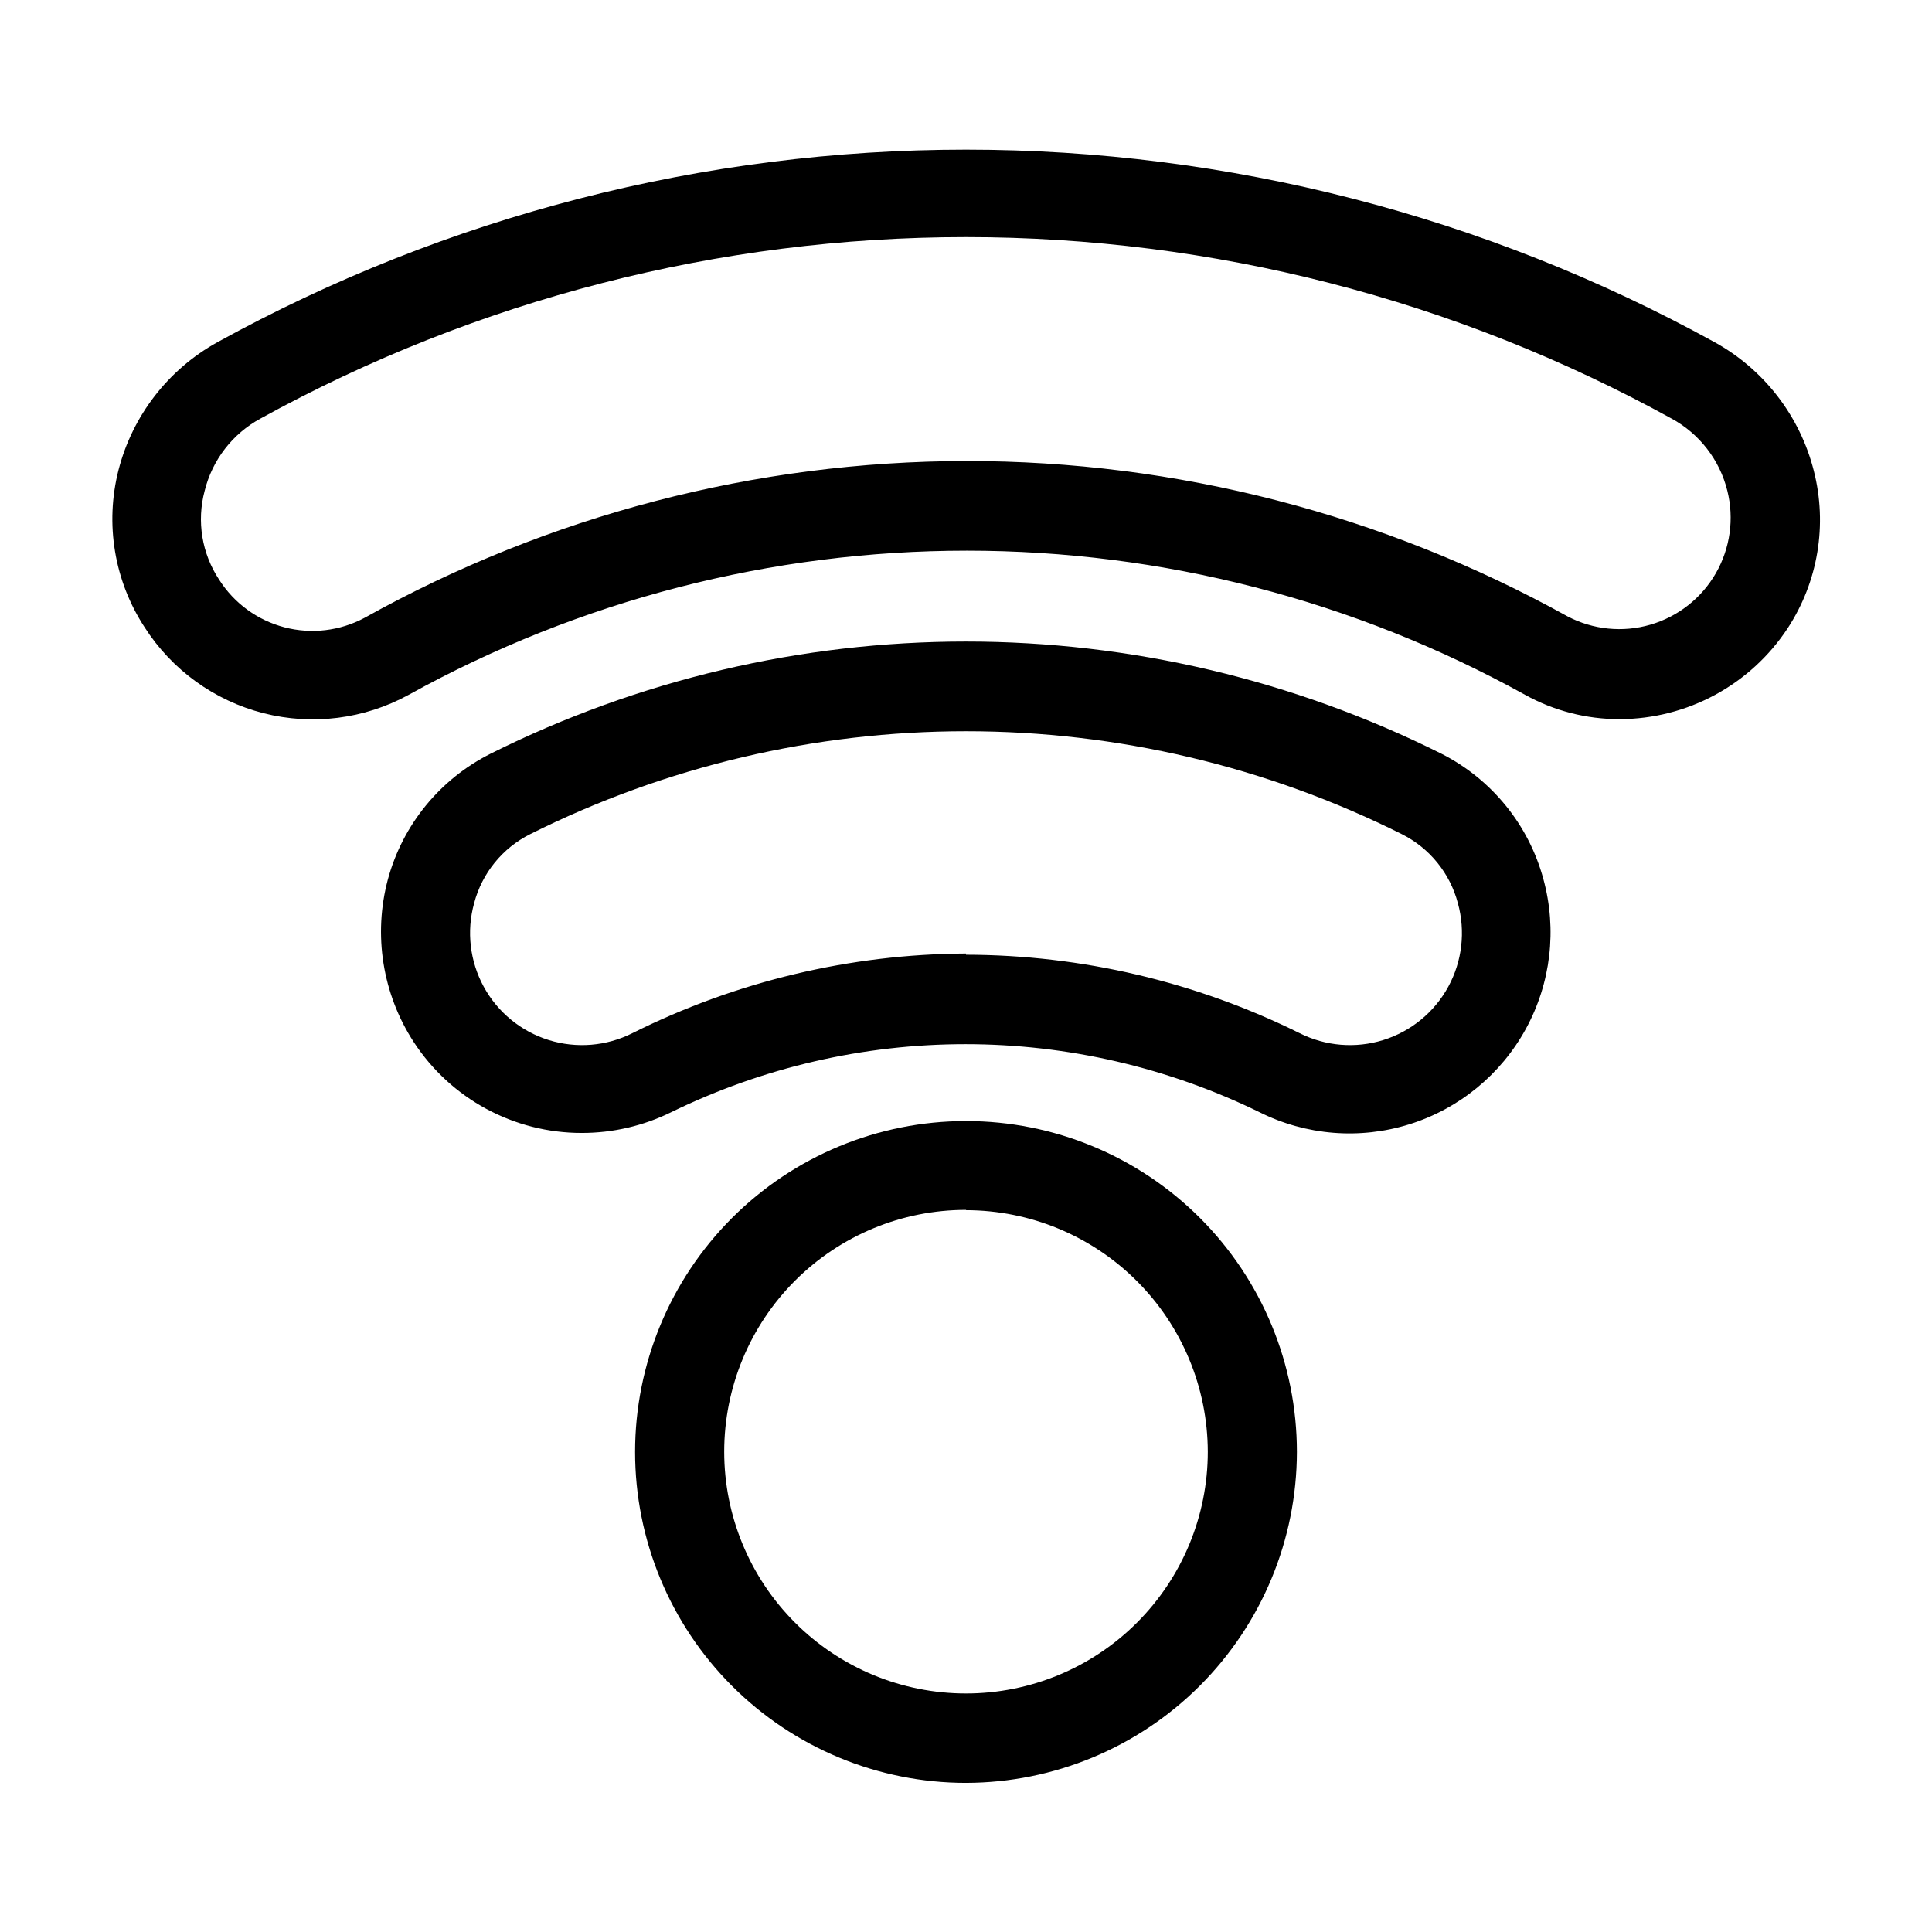
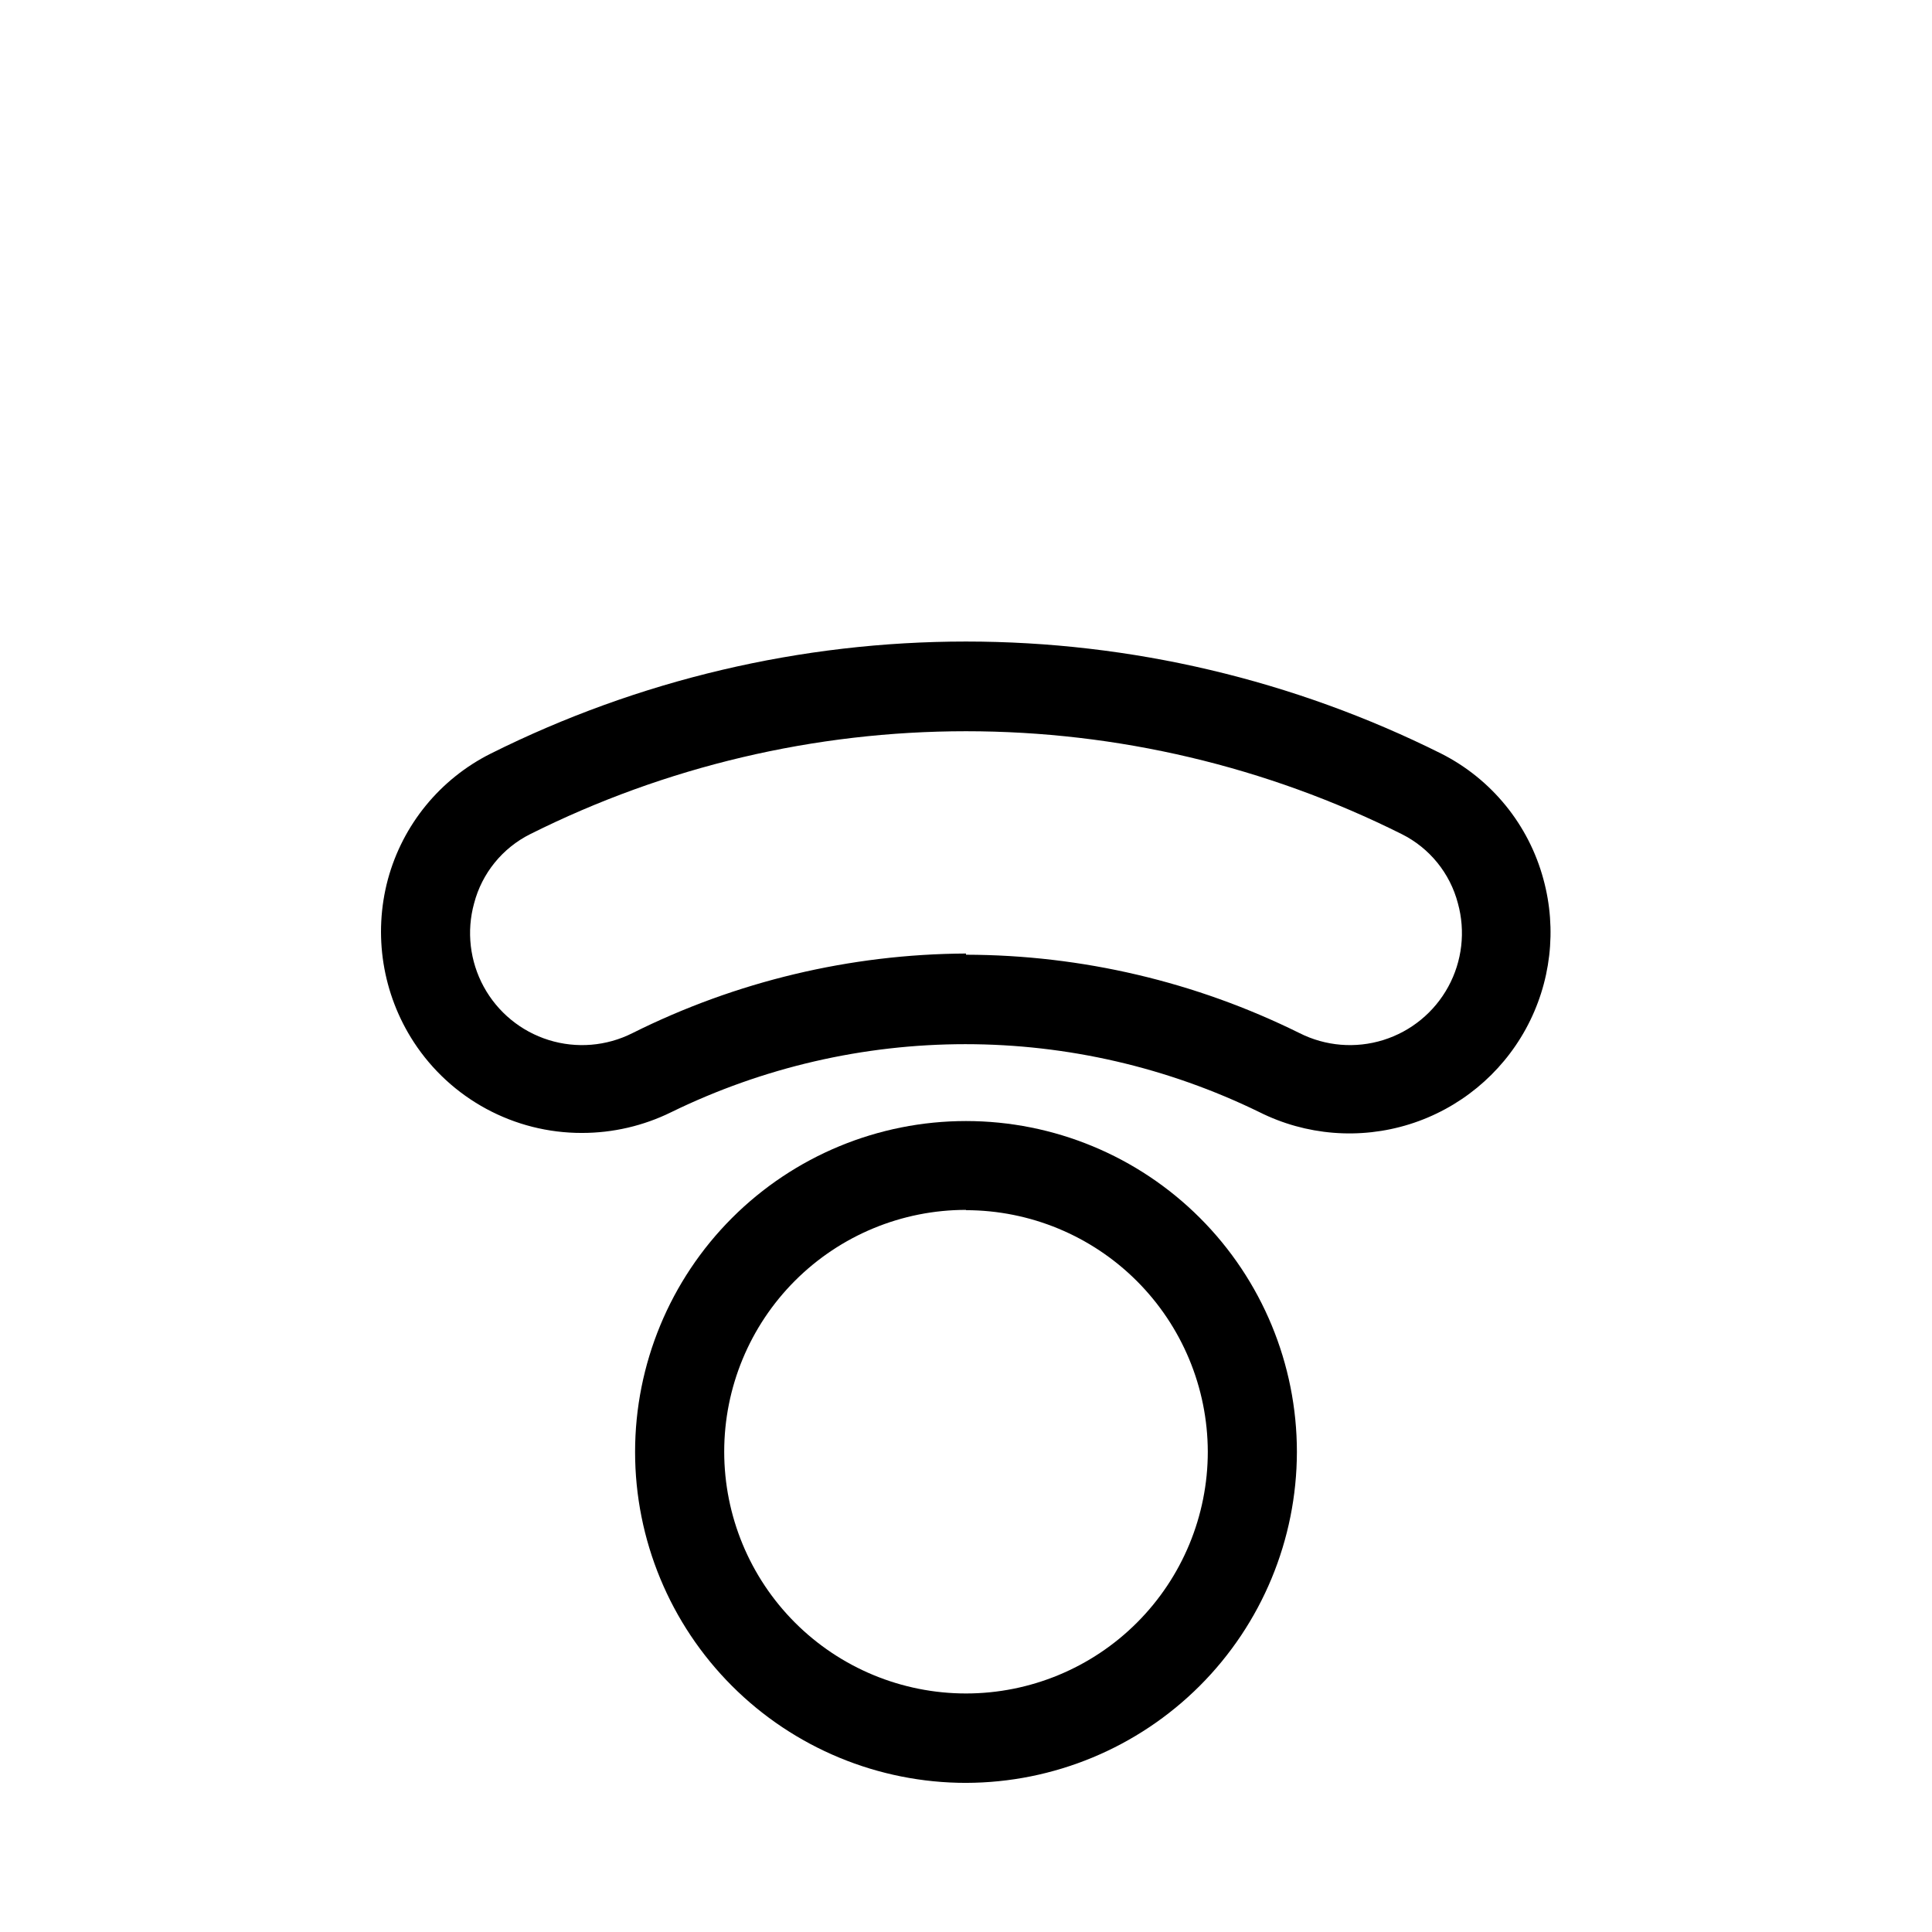
<svg xmlns="http://www.w3.org/2000/svg" fill="#000000" width="800px" height="800px" version="1.1" viewBox="144 144 512 512">
  <g>
-     <path d="m573.18 334.58c-8.758 0.016-17.375-2.207-25.035-6.457-45.273-25.051-96.168-38.191-147.91-38.191-51.742 0-102.64 13.141-147.91 38.191-11.758 6.445-25.523 8.188-38.516 4.871-12.992-3.32-24.238-11.445-31.469-22.738-8.062-12.316-10.578-27.461-6.926-41.723 3.711-14.41 13.191-26.652 26.215-33.848 60.762-33.473 129-51.023 198.38-51.023 69.367 0 137.61 17.551 198.38 51.023 13.102 7.234 22.621 19.574 26.293 34.086 3.648 14.262 1.137 29.402-6.93 41.719-9.863 15.004-26.602 24.055-44.555 24.09zm-173.18-68.406c55.77-0.039 110.63 14.129 159.41 41.168 6.762 3.547 14.633 4.336 21.961 2.203 7.328-2.133 13.547-7.023 17.352-13.641 3.801-6.621 4.891-14.453 3.039-21.859-2.027-8.172-7.398-15.113-14.797-19.129-57.27-31.543-121.59-48.082-186.96-48.082-65.379 0-129.7 16.539-186.96 48.082-7.402 4.016-12.77 10.957-14.801 19.129-2.168 8.059-0.762 16.664 3.859 23.617 3.965 6.219 10.133 10.711 17.27 12.578 7.137 1.867 14.719 0.973 21.223-2.504 48.742-27.176 103.61-41.48 159.41-41.562z" />
    <path d="m298.21 444.24c-17.977 0.035-34.742-9.031-44.559-24.086-8.301-12.758-10.793-28.441-6.848-43.141 3.926-14.469 13.832-26.582 27.238-33.297 39.113-19.535 82.23-29.703 125.95-29.703 43.719 0 86.84 10.168 125.95 29.703 13.348 6.75 23.191 18.855 27.082 33.297 3.641 13.312 1.973 27.516-4.644 39.621-6.621 12.109-17.68 21.18-30.848 25.301-13.168 4.121-27.426 2.973-39.766-3.203-24.27-11.855-50.922-18.016-77.934-18.016-27.008 0-53.66 6.16-77.934 18.016-7.367 3.629-15.477 5.516-23.691 5.508zm101.79-47.23c30.668 0.059 60.918 7.168 88.402 20.781 6.879 3.465 14.832 4.121 22.184 1.828 7.352-2.293 13.527-7.356 17.215-14.117 3.691-6.758 4.606-14.688 2.559-22.113-2.082-7.973-7.508-14.656-14.879-18.34-35.855-17.93-75.395-27.266-115.48-27.266-40.09 0-79.629 9.336-115.48 27.266-7.371 3.684-12.797 10.367-14.879 18.34-2.047 7.426-1.129 15.355 2.559 22.113 3.691 6.762 9.863 11.824 17.215 14.117 7.352 2.293 15.309 1.637 22.184-1.828 27.461-13.723 57.707-20.941 88.406-21.098z" />
    <path d="m400 616.48c-23.258 0-45.566-9.242-62.012-25.688-16.445-16.445-25.684-38.75-25.684-62.008 0-23.258 9.238-45.562 25.684-62.008 16.445-16.449 38.754-25.688 62.012-25.688s45.562 9.238 62.008 25.688c16.445 16.445 25.684 38.75 25.684 62.008-0.039 23.246-9.293 45.527-25.73 61.965-16.438 16.434-38.719 25.688-61.961 25.73zm0-151.85c-16.996 0-33.293 6.75-45.312 18.766-12.016 12.02-18.766 28.316-18.766 45.312 0 16.992 6.75 33.293 18.766 45.309 12.02 12.02 28.316 18.77 45.312 18.77 16.992 0 33.293-6.75 45.309-18.77 12.016-12.016 18.77-28.316 18.77-45.309-0.043-16.977-6.809-33.242-18.82-45.238-12.012-11.996-28.285-18.742-45.258-18.762z" />
  </g>
</svg>